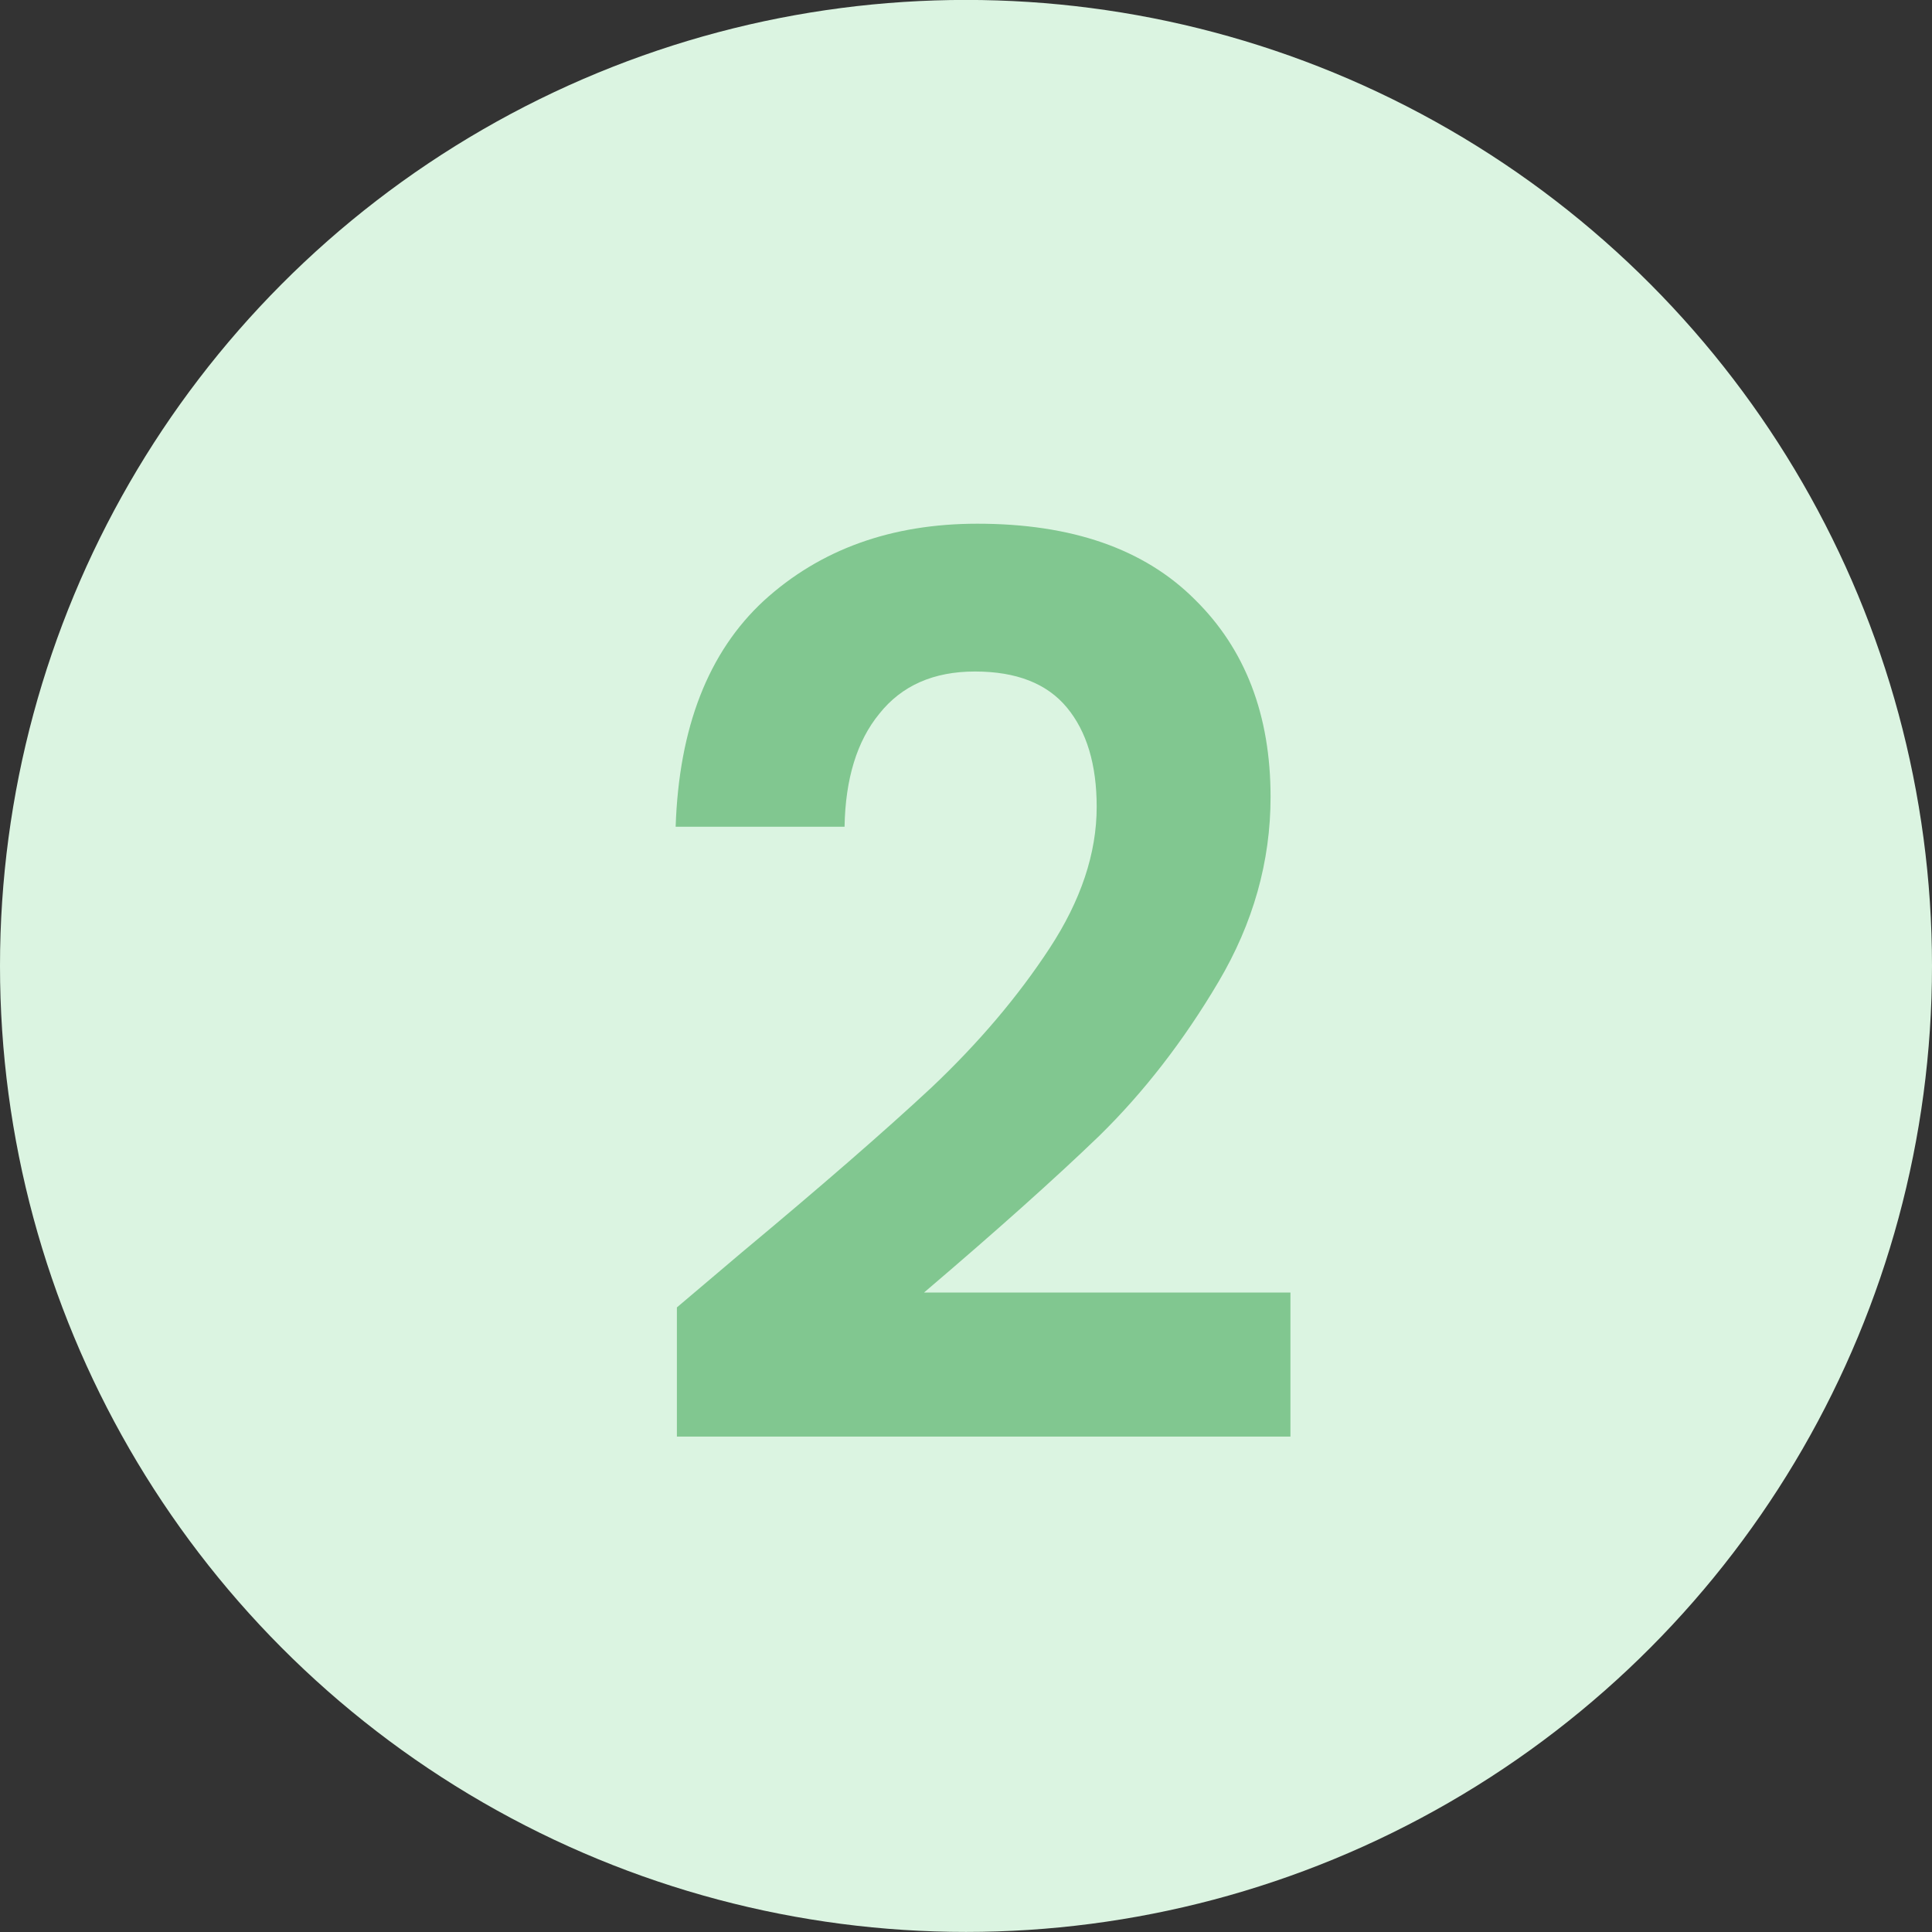
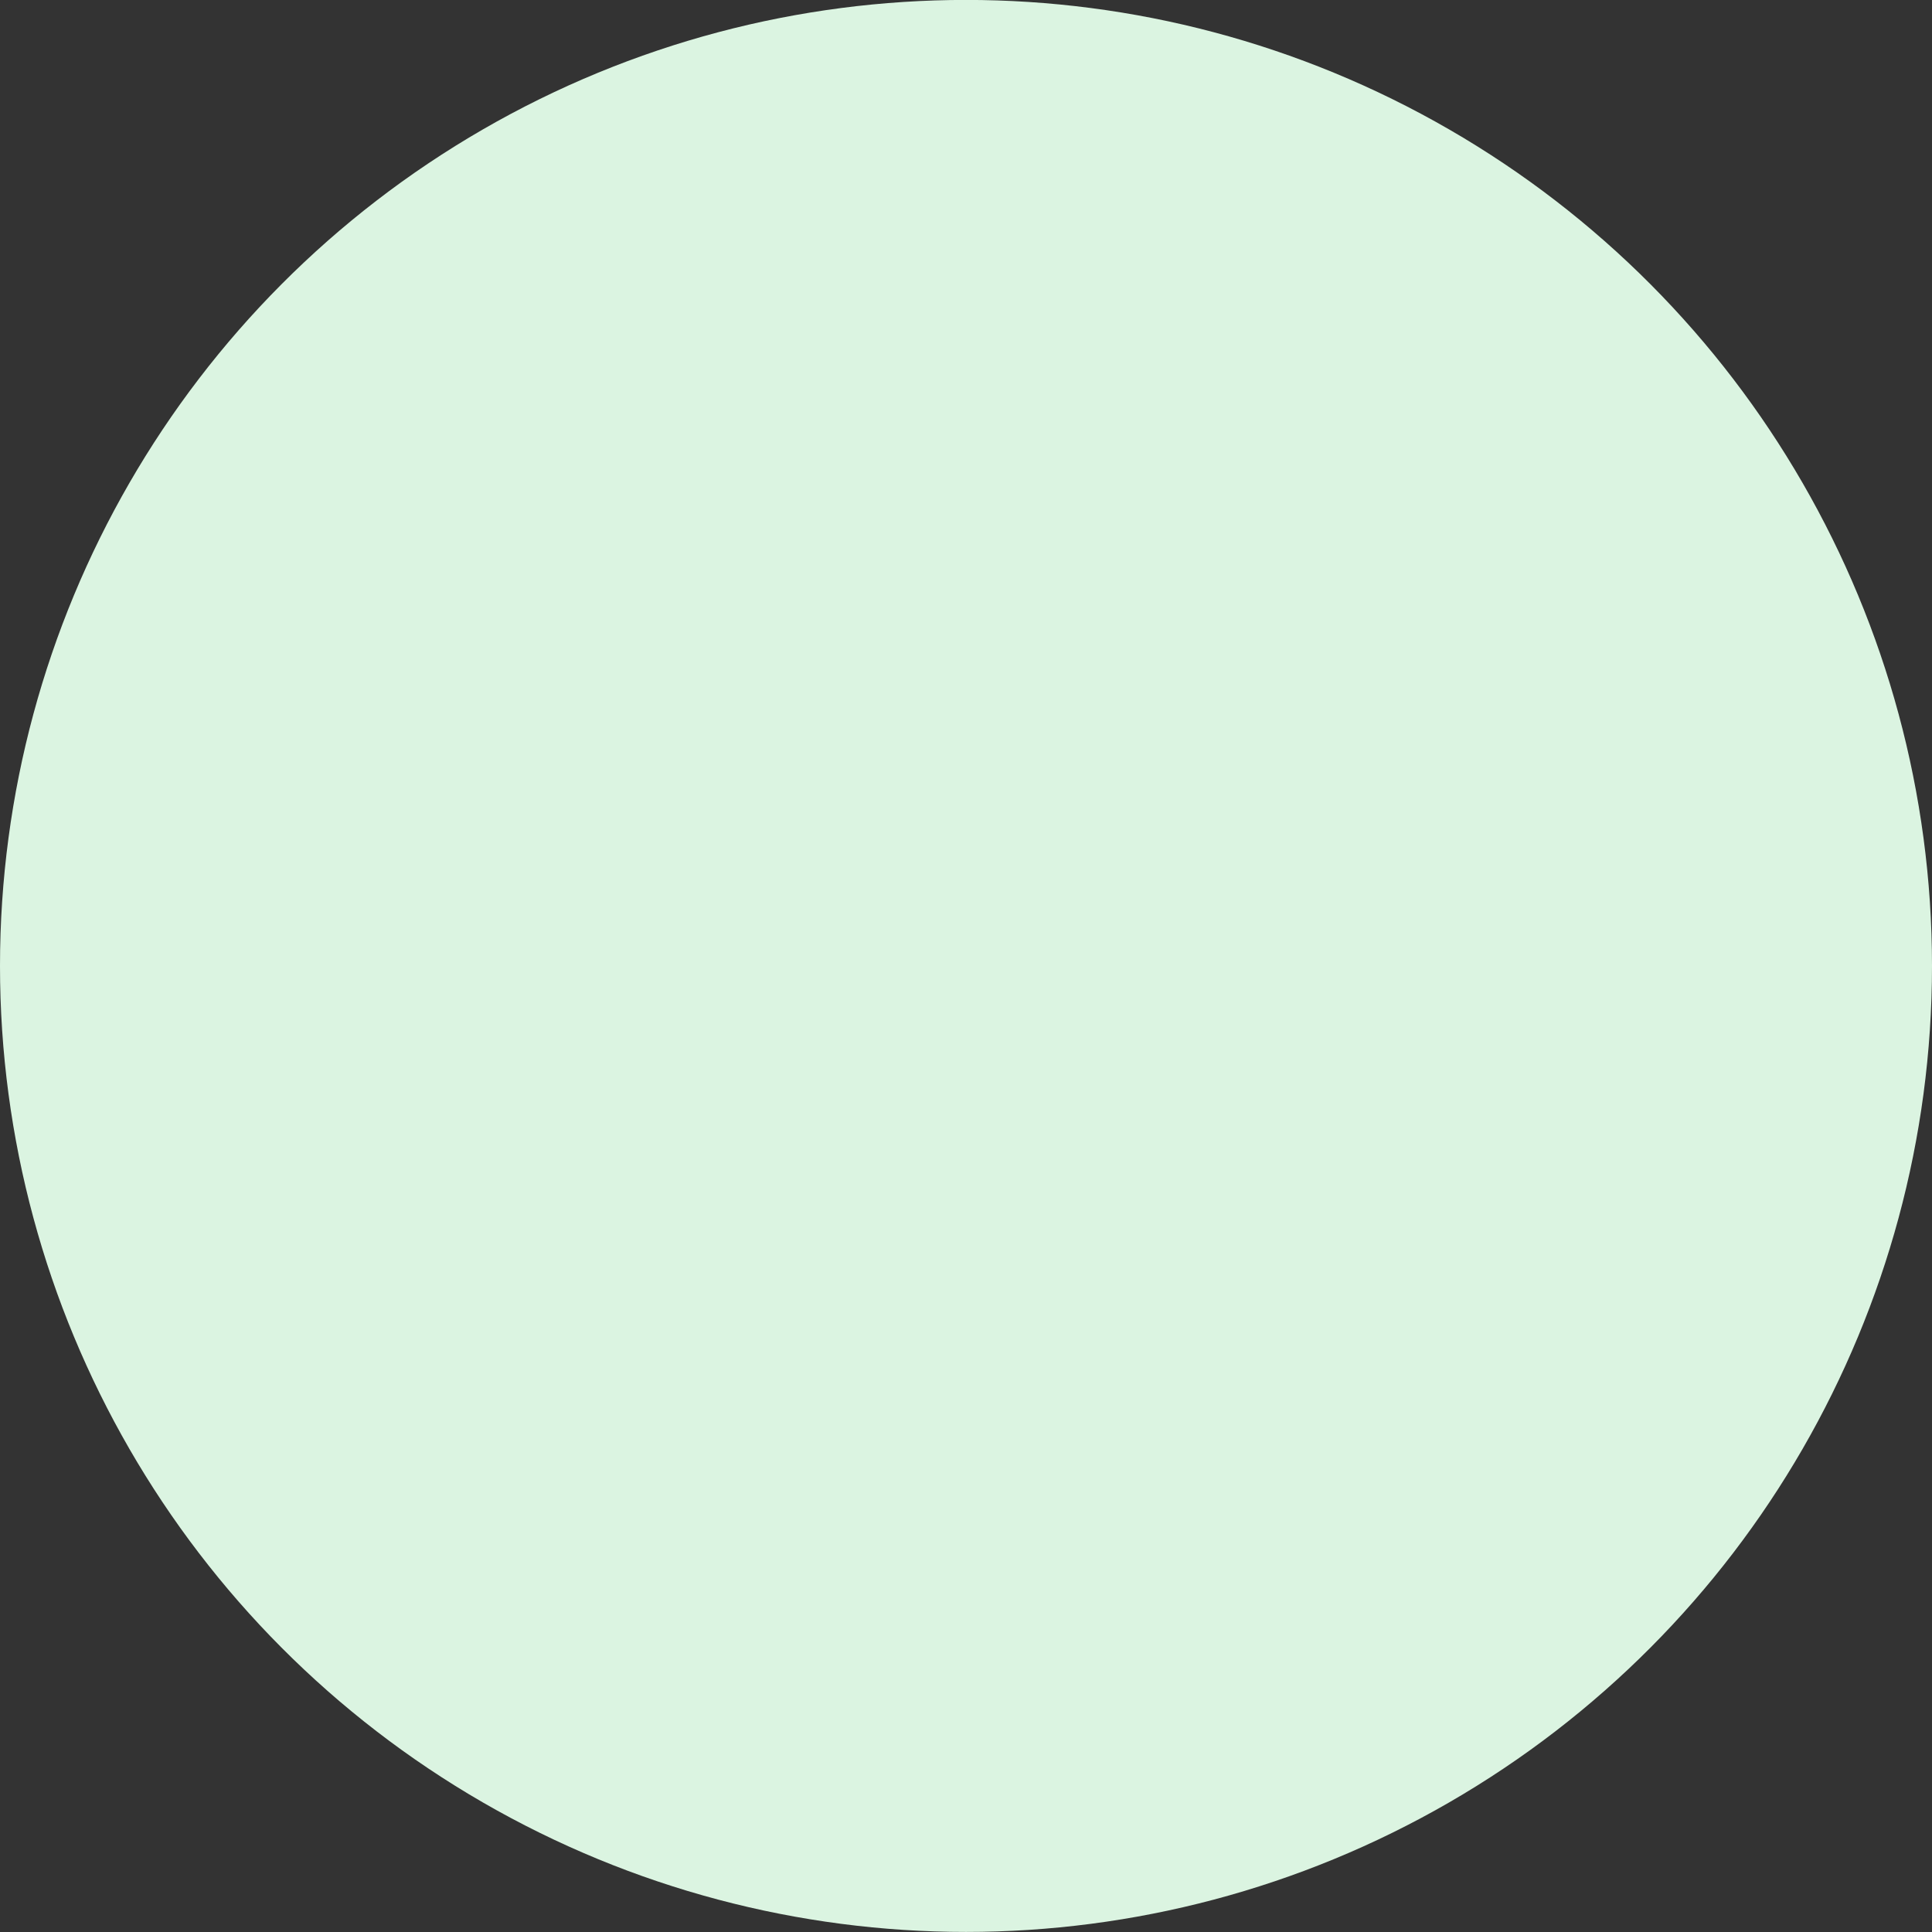
<svg xmlns="http://www.w3.org/2000/svg" width="28" height="28" viewBox="0 0 28 28" fill="none">
  <rect x="0" y="0" width="28" height="28" fill="#333333" stroke="none" />
  <circle cx="14" cy="13.999" r="14" fill="#DBF4E1" />
-   <path d="M10.746 18.155C11.898 17.195 12.816 16.398 13.5 15.761C14.184 15.114 14.754 14.441 15.21 13.745C15.666 13.05 15.894 12.366 15.894 11.694C15.894 11.082 15.75 10.601 15.462 10.254C15.174 9.906 14.73 9.732 14.13 9.732C13.53 9.732 13.068 9.936 12.744 10.344C12.42 10.739 12.252 11.286 12.24 11.982H9.792C9.84 10.541 10.266 9.45 11.07 8.706C11.886 7.962 12.918 7.59 14.166 7.59C15.534 7.59 16.584 7.956 17.316 8.688C18.048 9.408 18.414 10.361 18.414 11.55C18.414 12.486 18.162 13.38 17.658 14.232C17.154 15.084 16.578 15.828 15.93 16.463C15.282 17.087 14.436 17.843 13.392 18.732H18.702V20.82H9.81V18.948L10.746 18.155Z" fill="#81C790" />
</svg>